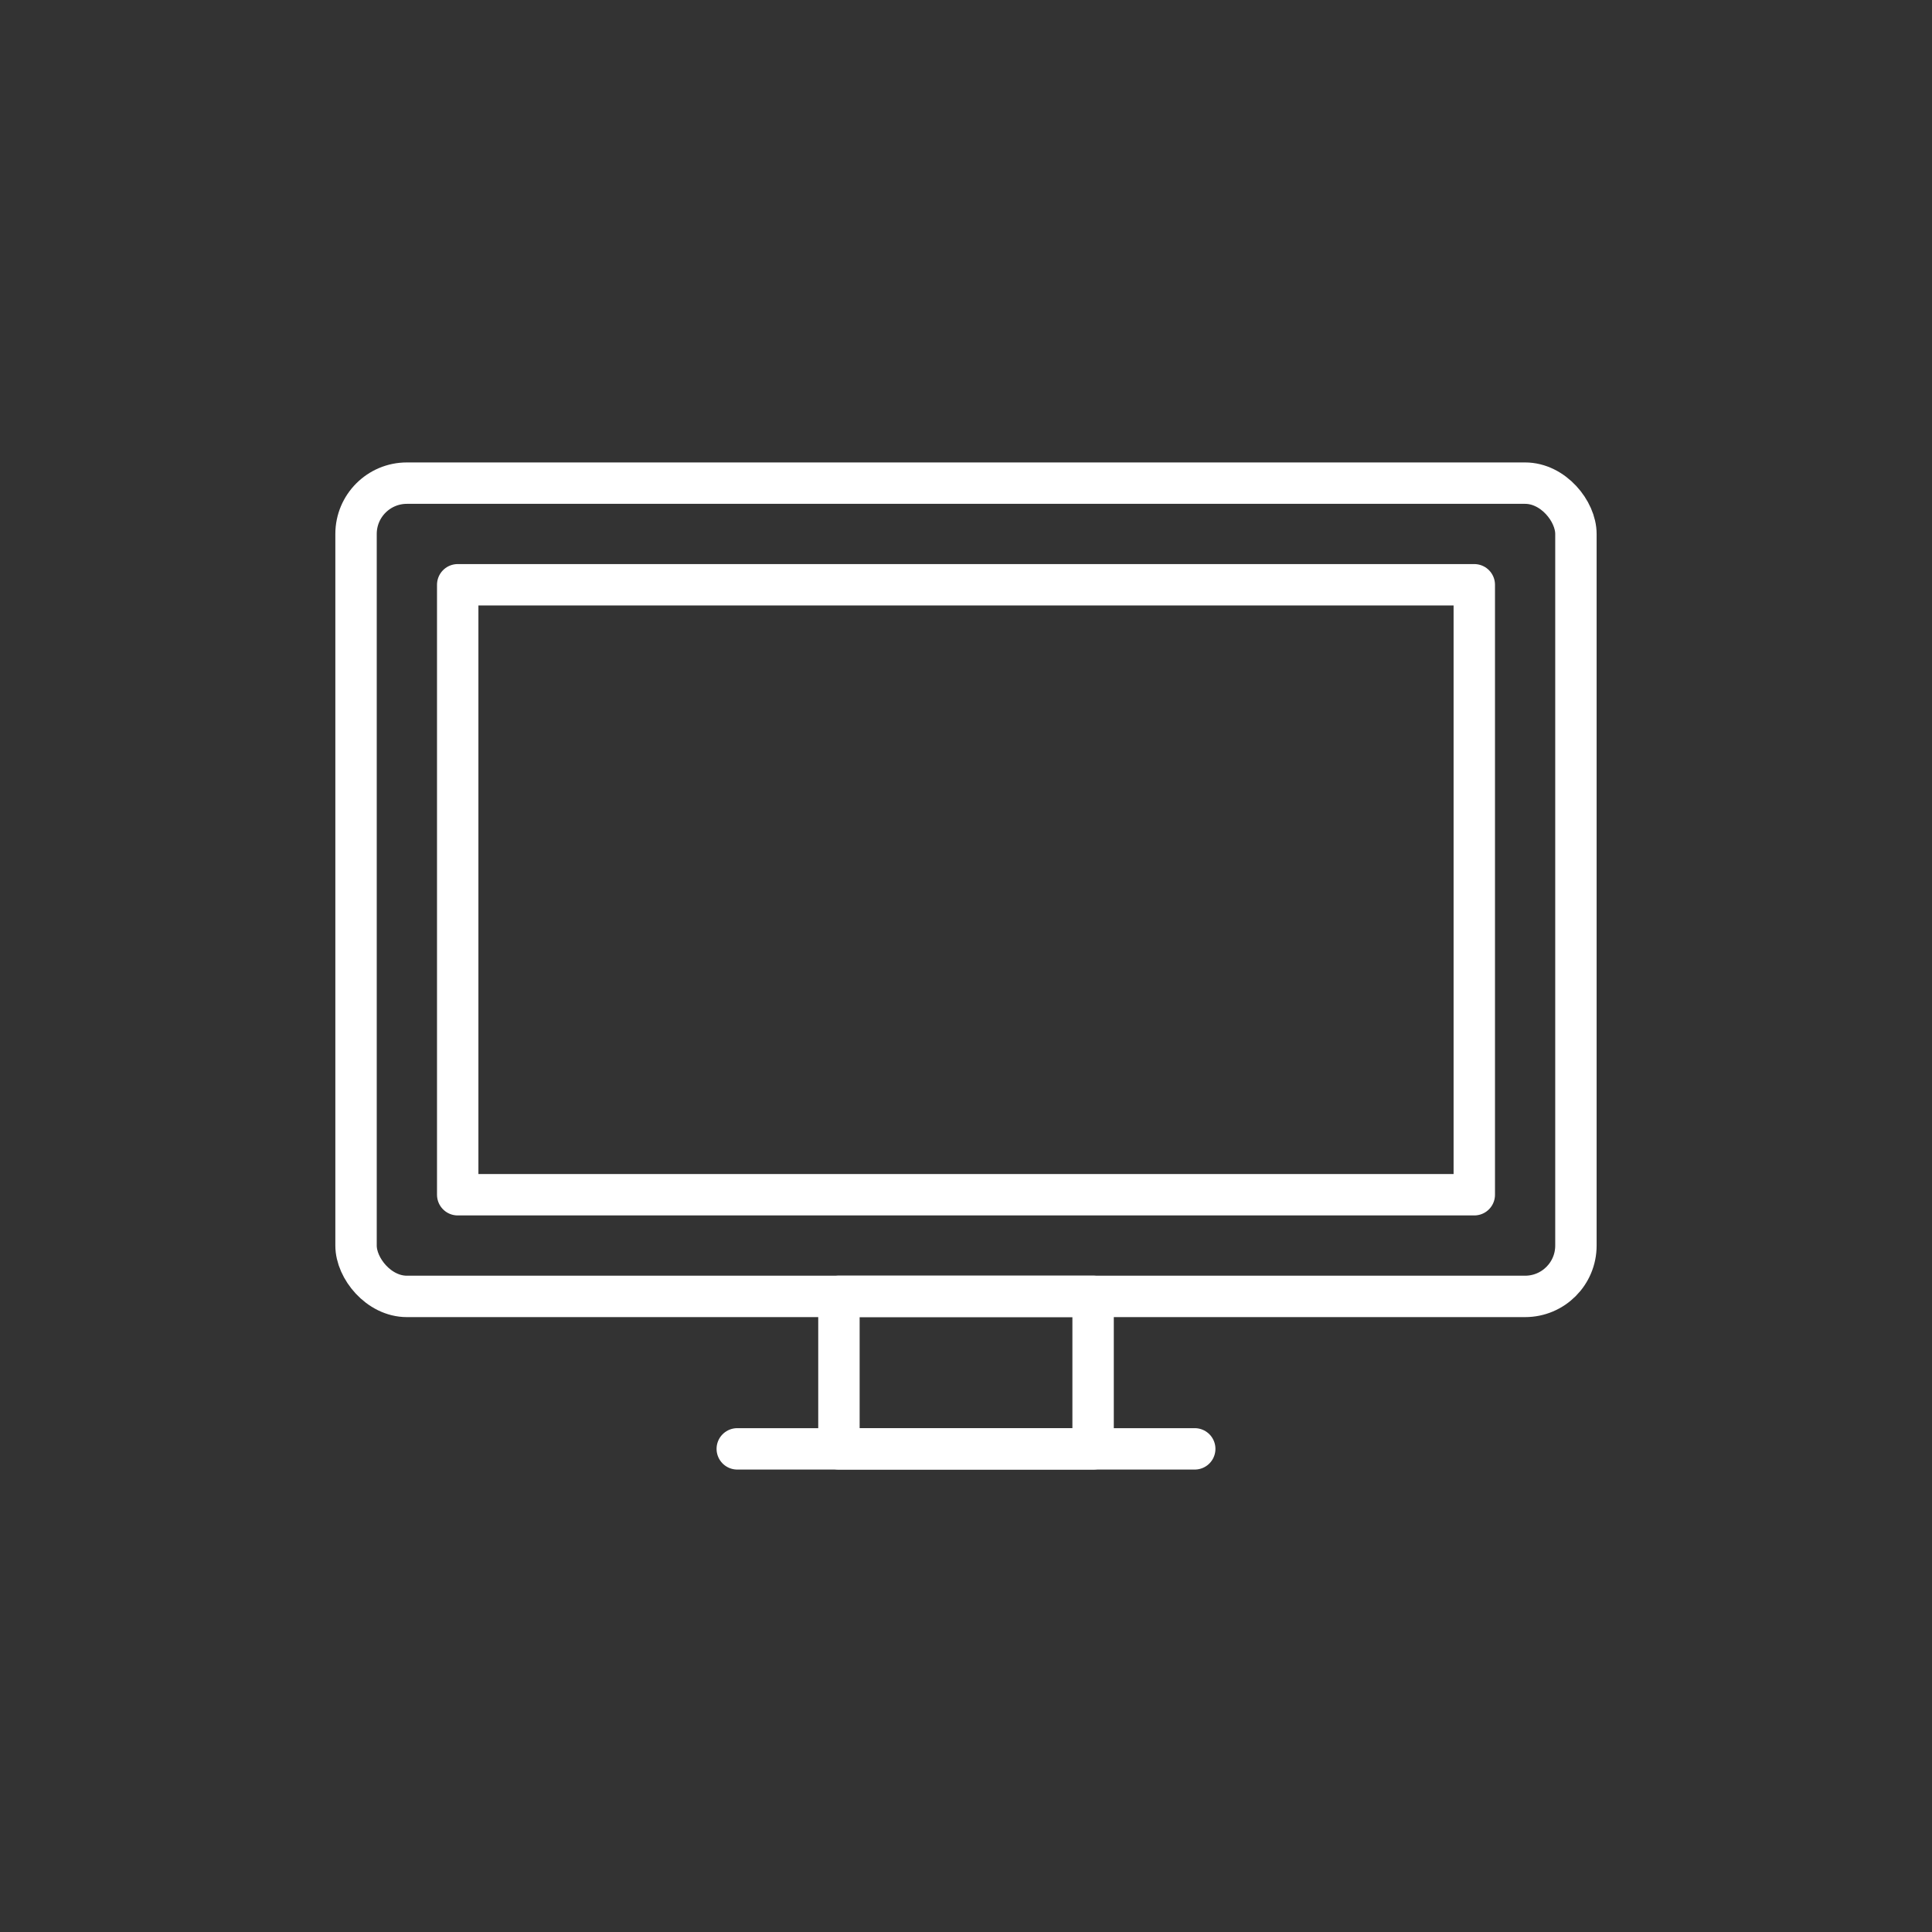
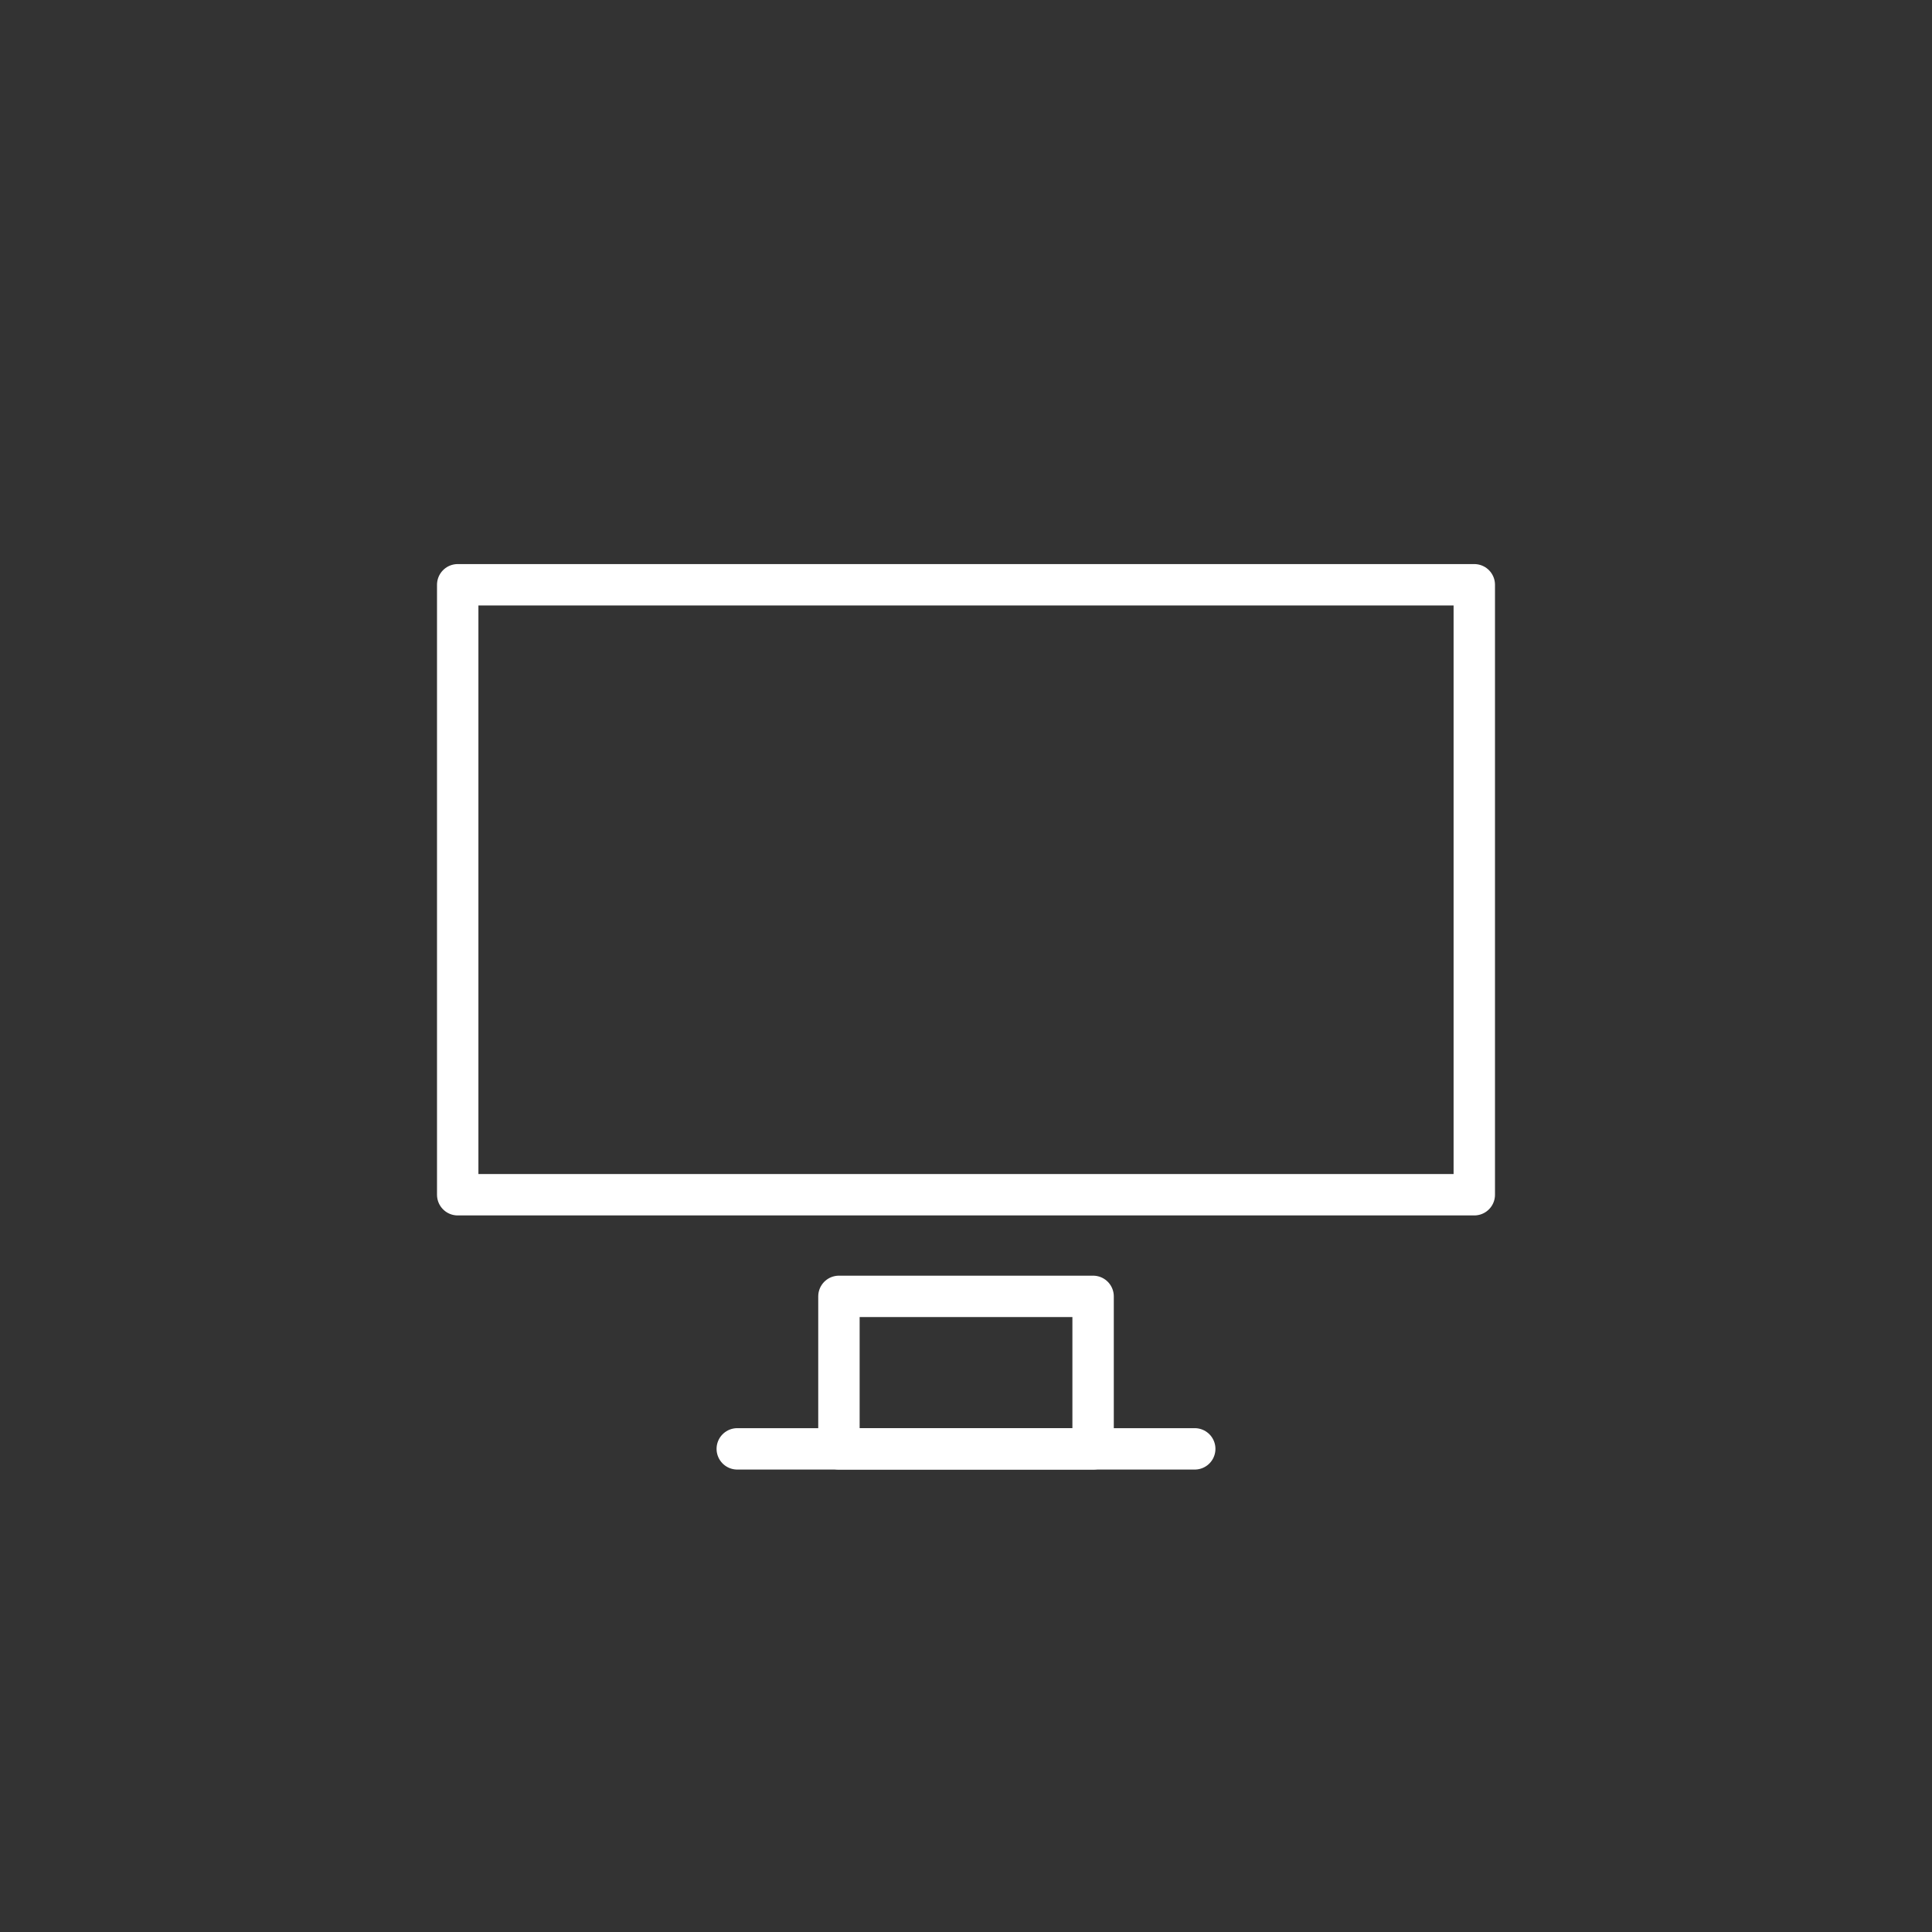
<svg xmlns="http://www.w3.org/2000/svg" id="Layer_1" viewBox="0 0 56 56">
  <rect x="0" y="0" width="56" height="56" fill="#333333" stroke="none" />
  <defs>
    <style>.cls-1{fill:none;stroke:#fff;stroke-linecap:round;stroke-linejoin:round;stroke-width:1.2px;}</style>
  </defs>
-   <rect class="cls-1" x="10.32" y="14.004" width="35.359" height="23.573" rx="1.473" ry="1.473" />
  <rect class="cls-1" x="24.317" y="37.576" width="7.367" height="4.42" />
  <line class="cls-1" x1="21.37" y1="41.996" x2="34.63" y2="41.996" />
  <rect class="cls-1" x="13.267" y="16.95" width="29.466" height="17.68" />
</svg>